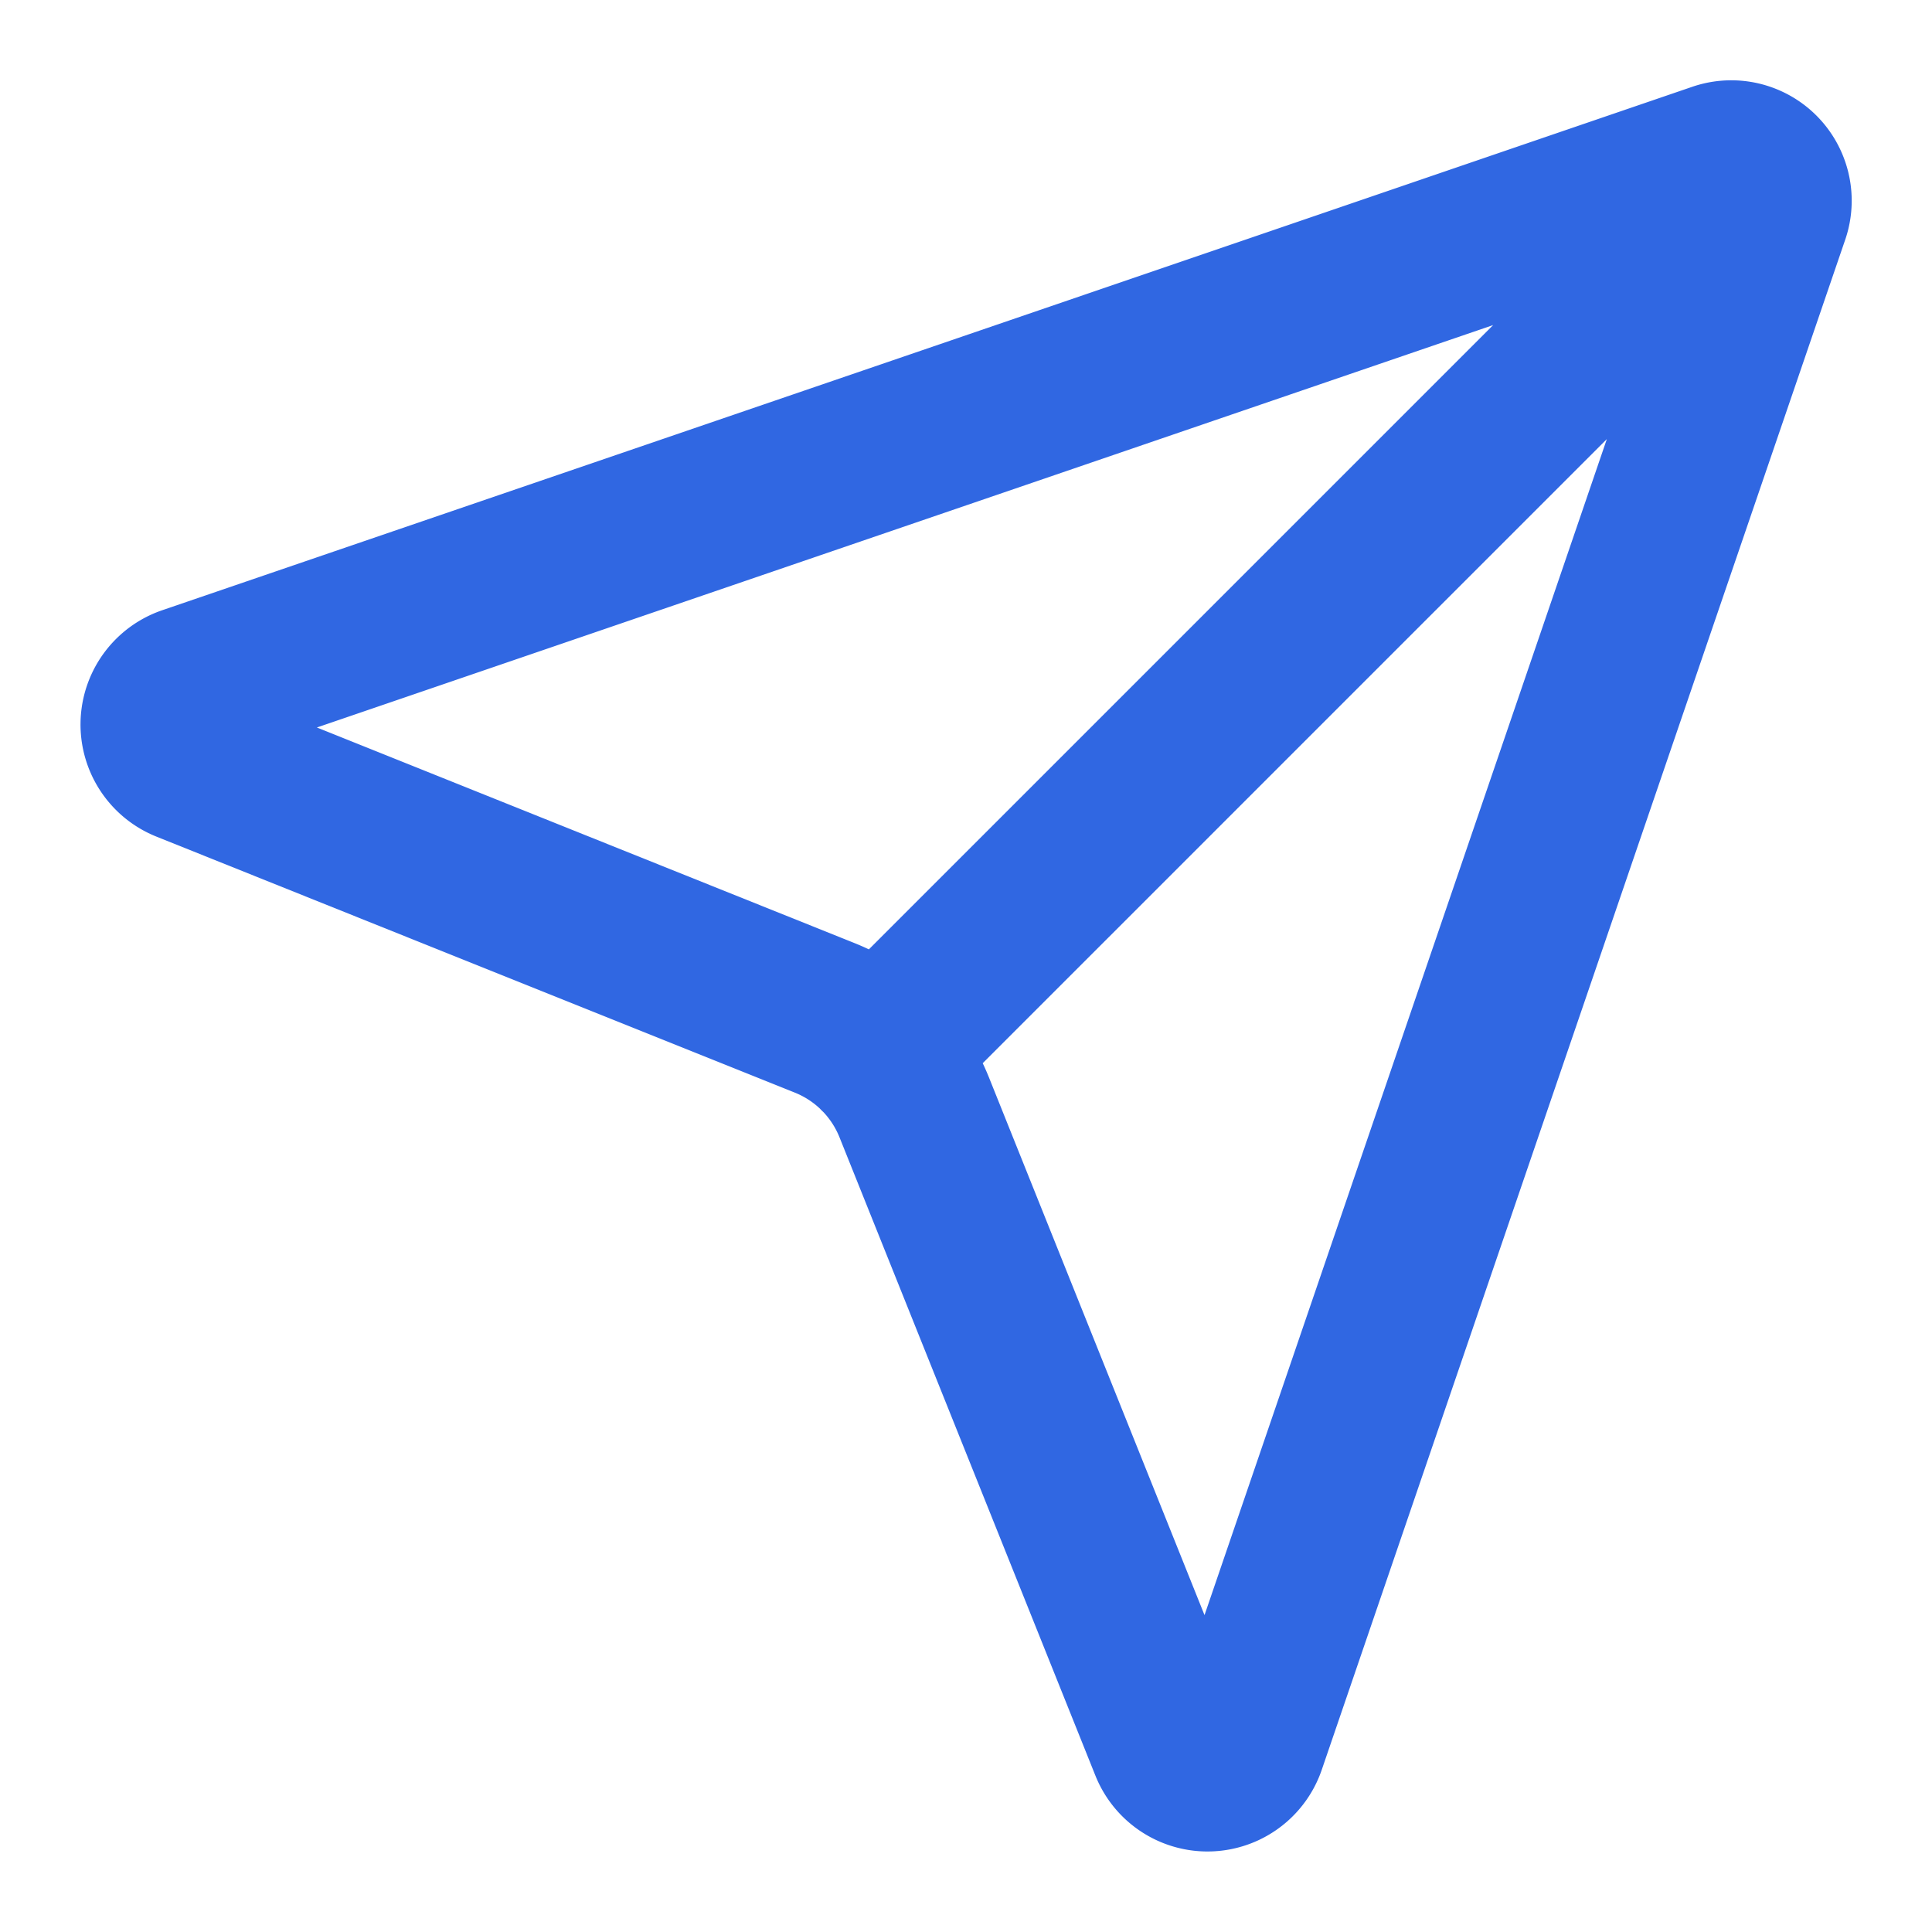
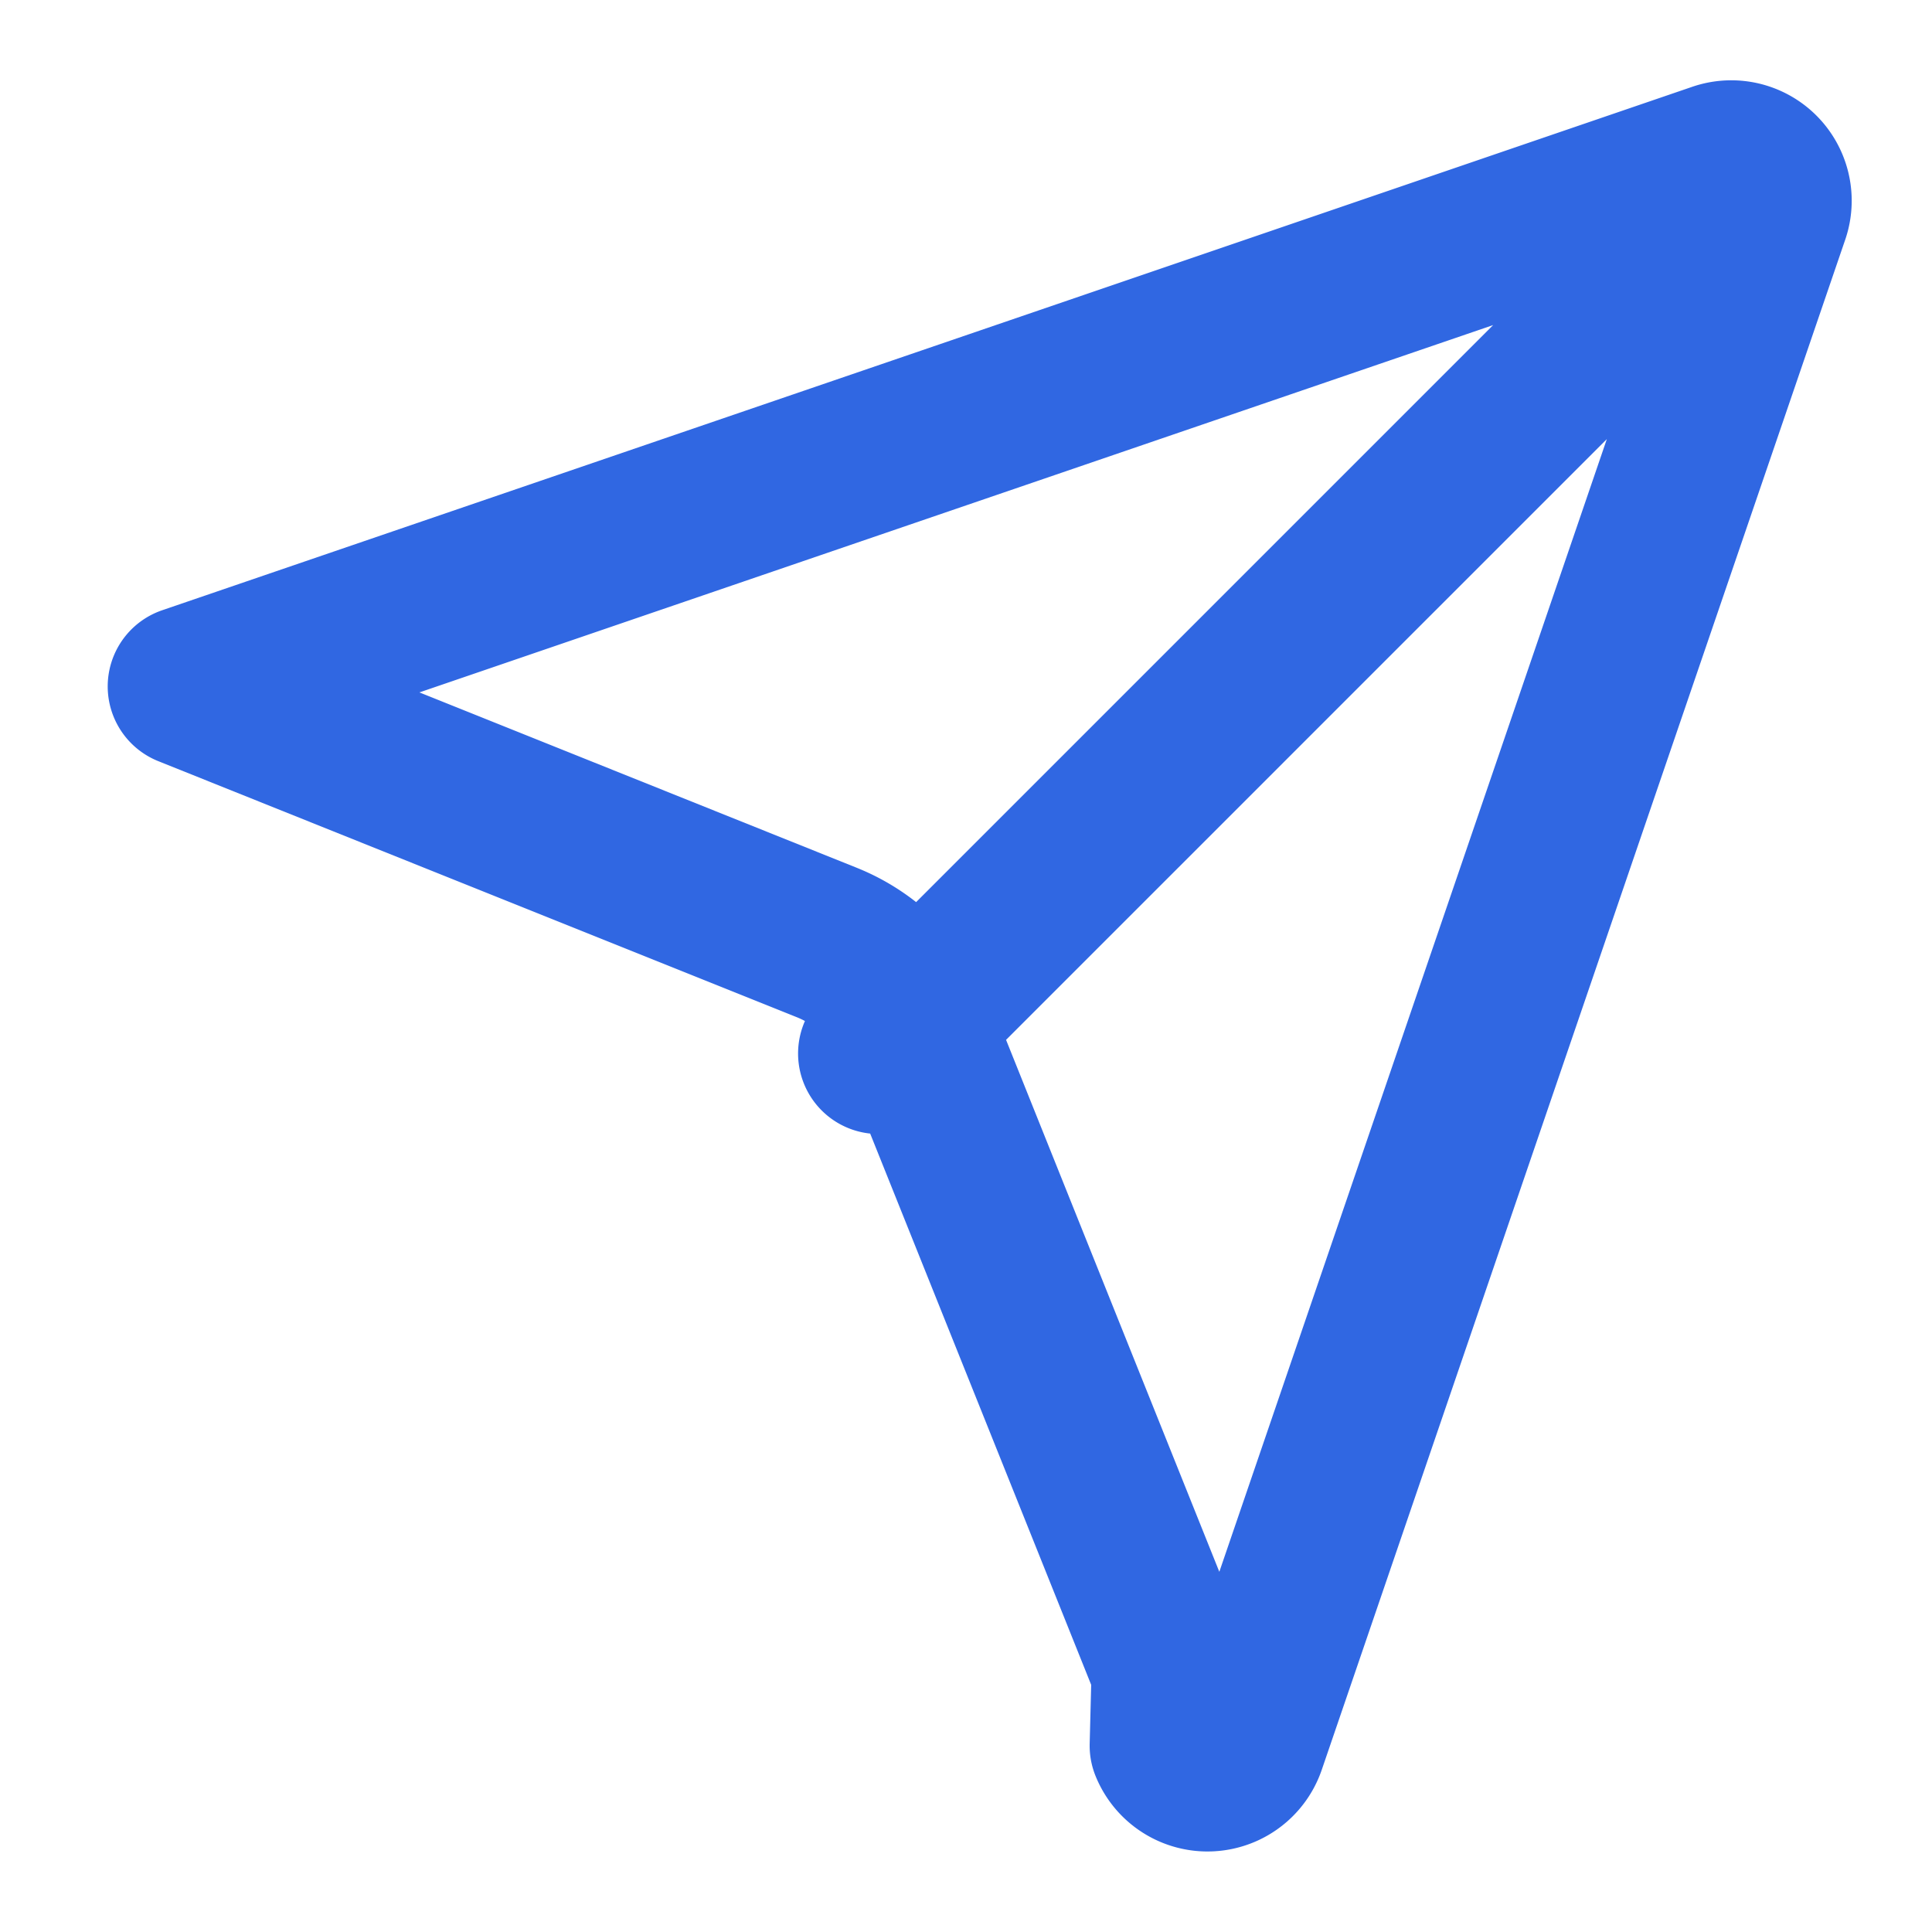
<svg xmlns="http://www.w3.org/2000/svg" width="24" height="24" fill="none">
-   <path stroke="#3067E2" stroke-linecap="round" stroke-linejoin="round" stroke-width="2" d="M14.536 21.686a.5.5 0 0 0 .937-.024l6.5-19a.496.496 0 0 0-.635-.635l-19 6.5a.5.5 0 0 0-.024.937l7.93 3.18a1.998 1.998 0 0 1 1.112 1.11l3.18 7.932Zm7.318-19.539-10.94 10.94" />
+   <path stroke="#3067E2" stroke-linecap="round" stroke-linejoin="round" stroke-width="2" d="M14.536 21.686a.5.5 0 0 0 .937-.024l6.5-19a.496.496 0 0 0-.635-.635l-19 6.5l7.93 3.18a1.998 1.998 0 0 1 1.112 1.11l3.18 7.932Zm7.318-19.539-10.94 10.94" />
</svg>